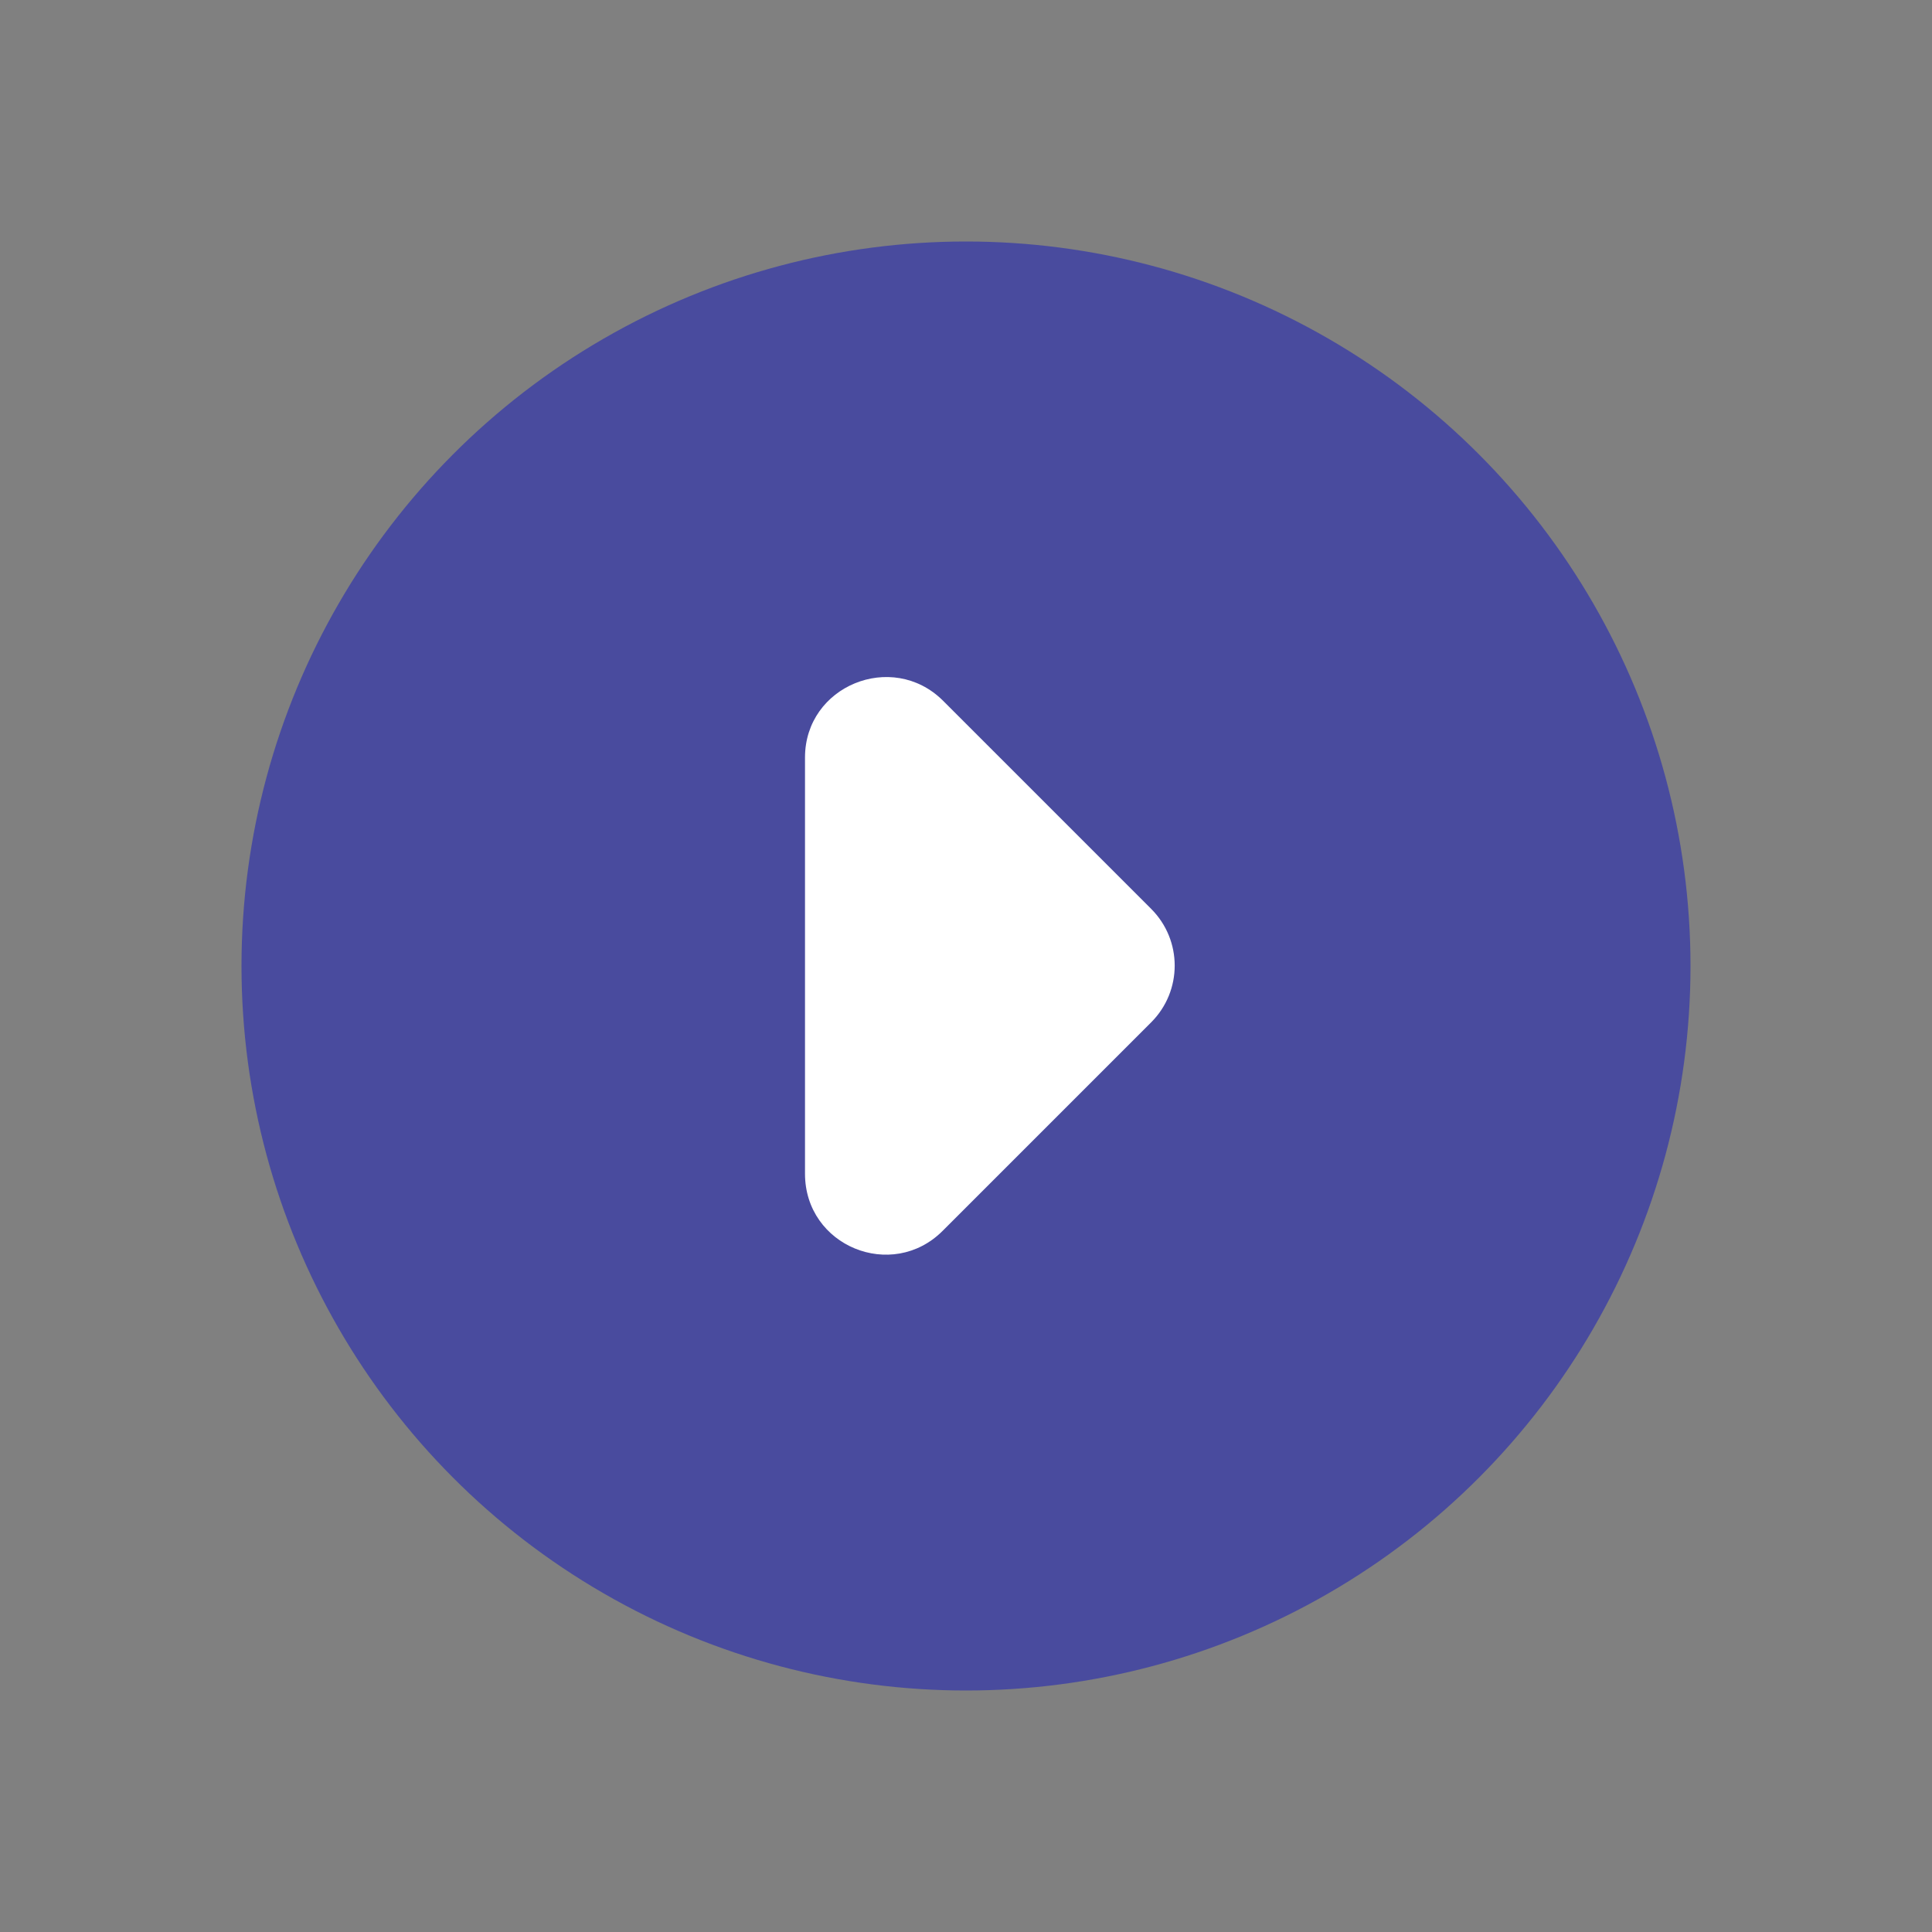
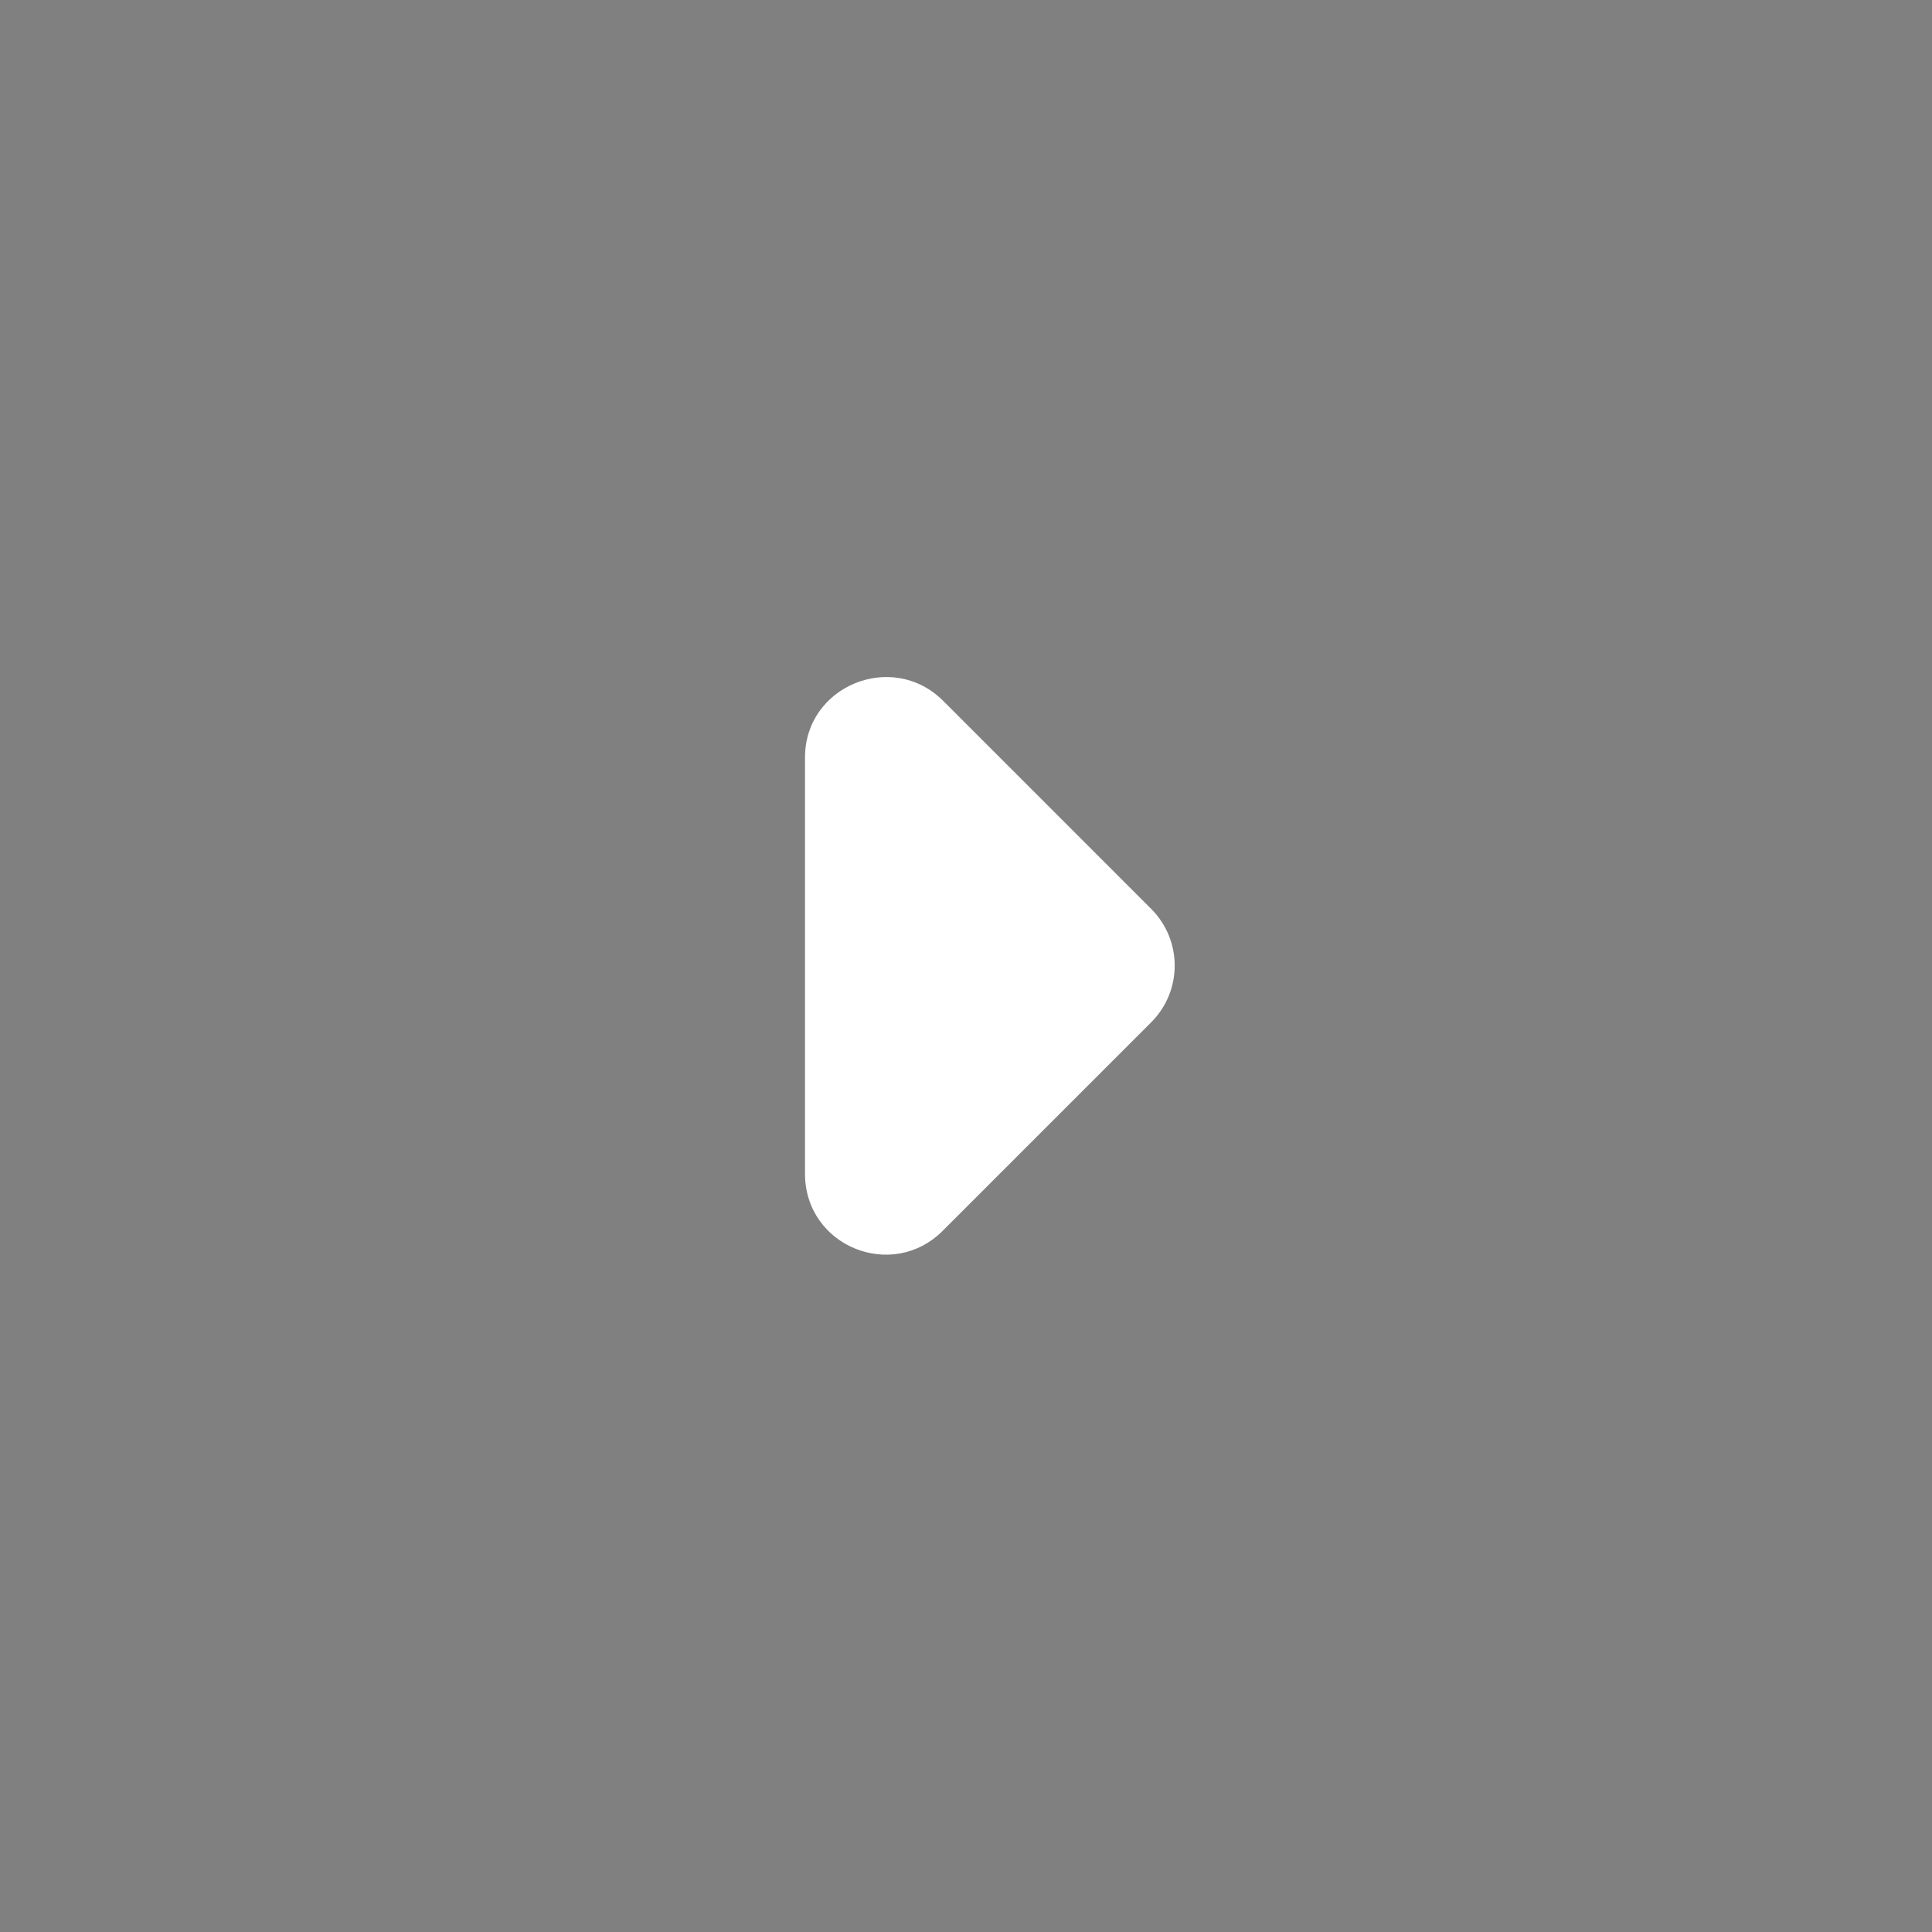
<svg xmlns="http://www.w3.org/2000/svg" width="24" height="24" viewBox="0 0 24 24" fill="none">
  <rect x="0" y="0" width="24" height="24" fill="#808080" stroke="none" />
  <g clip-path="url(#clip0_6300_34217)">
-     <circle cx="12" cy="12" r="9" fill="#494B9E" />
-     <path d="M11.71 15.29L14.3 12.7C14.69 12.31 14.69 11.68 14.3 11.29L11.71 8.7C11.08 8.08 10 8.52 10 9.41V14.58C10 15.48 11.08 15.92 11.71 15.29Z" fill="white" />
+     <path d="M11.71 15.29L14.3 12.7C14.69 12.31 14.69 11.68 14.3 11.29L11.71 8.7C11.08 8.08 10 8.52 10 9.41V14.58C10 15.48 11.08 15.92 11.71 15.29" fill="white" />
  </g>
  <defs>
    <clipPath id="clip0_6300_34217">
      <rect width="24" height="24" fill="white" />
    </clipPath>
  </defs>
</svg>